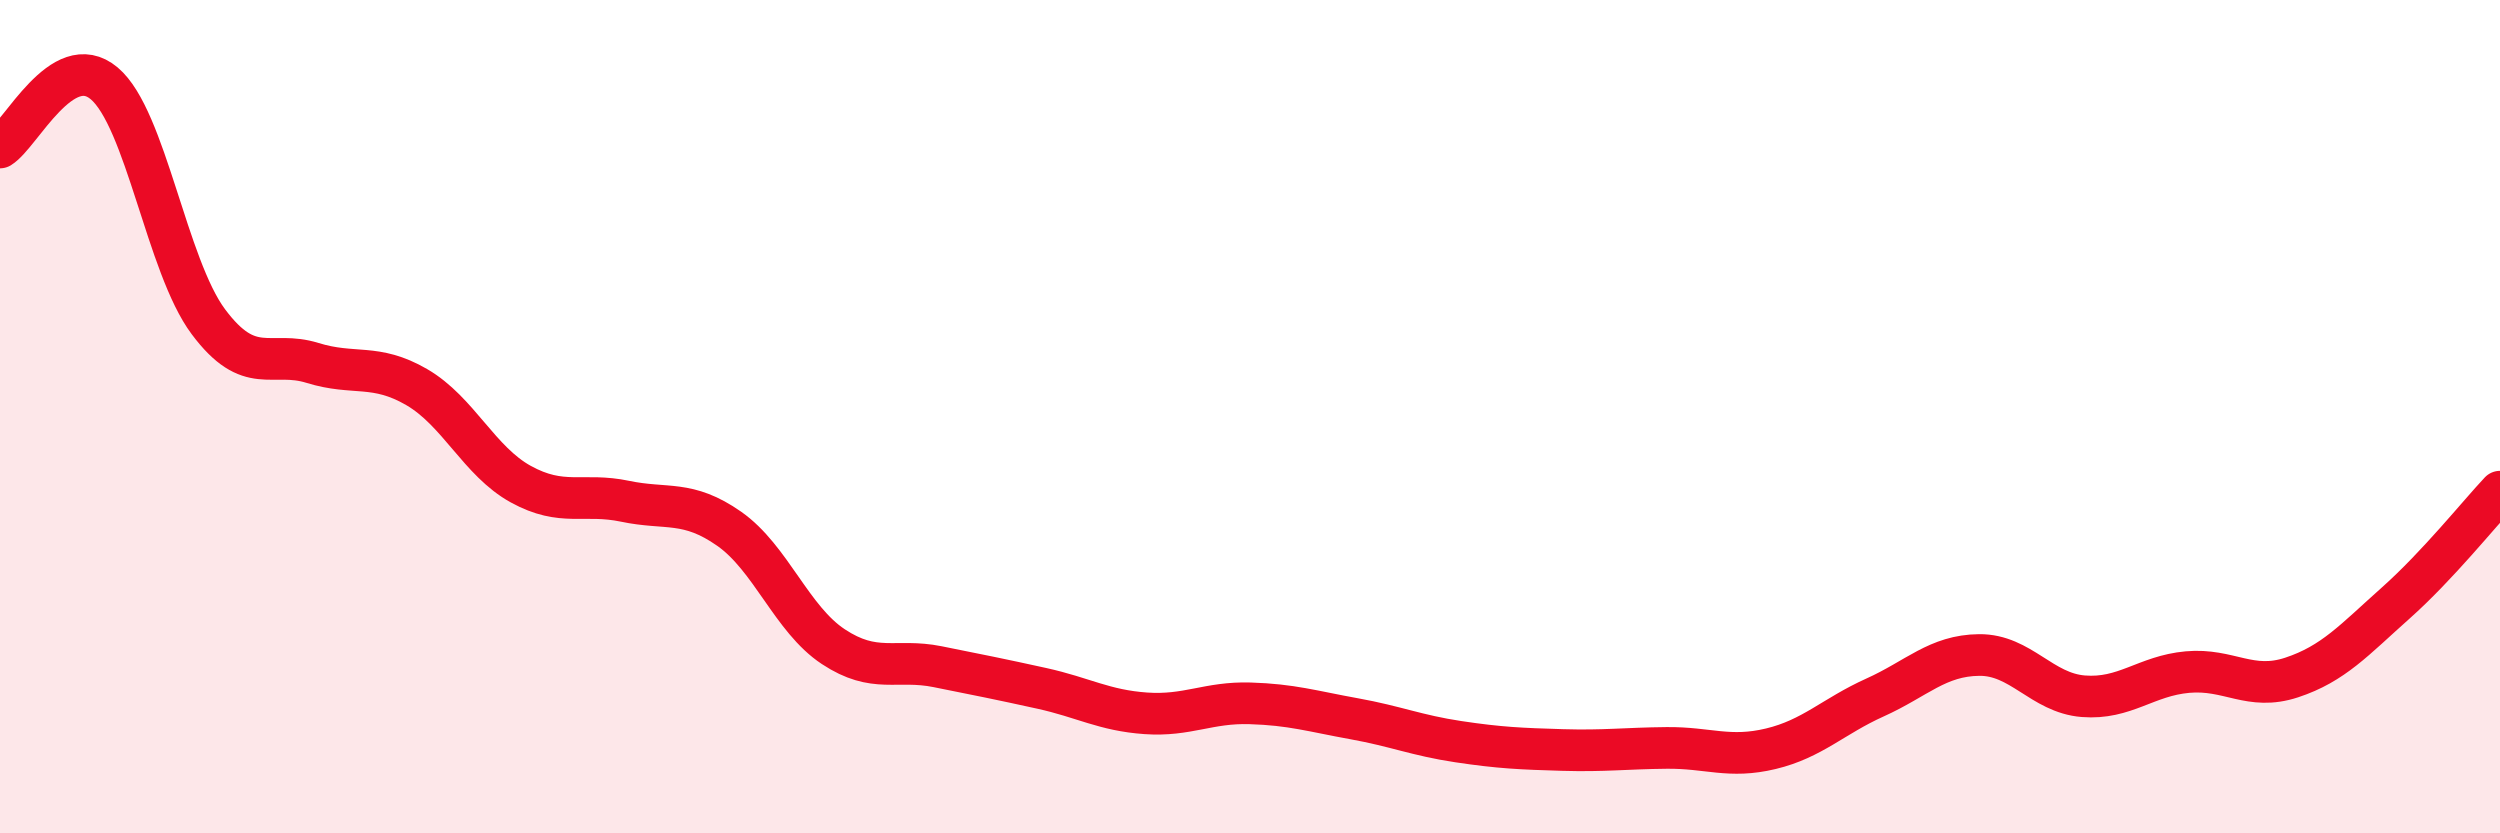
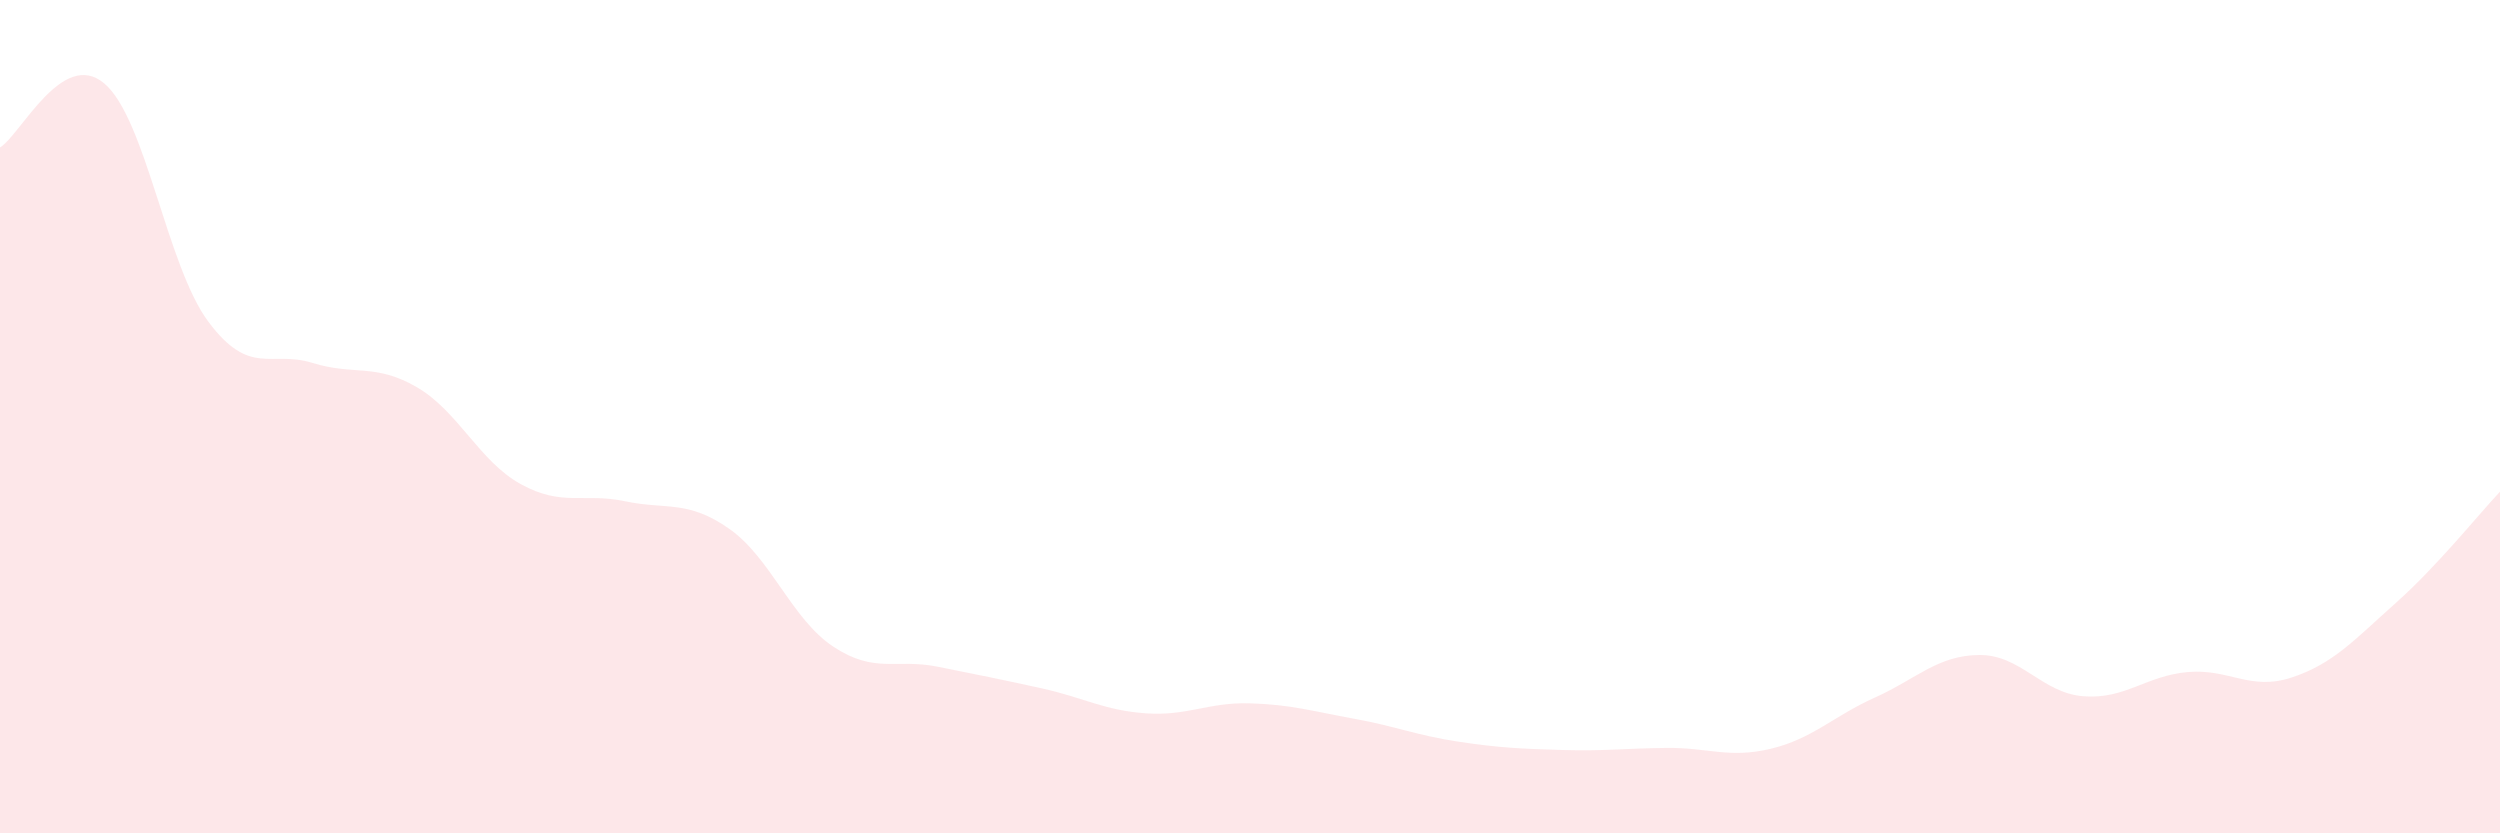
<svg xmlns="http://www.w3.org/2000/svg" width="60" height="20" viewBox="0 0 60 20">
  <path d="M 0,3.54 C 0.5,3.23 1.5,1.16 2.5,2 C 3.5,2.84 4,6.38 5,7.72 C 6,9.06 6.5,8.4 7.5,8.71 C 8.5,9.02 9,8.71 10,9.29 C 11,9.87 11.5,11.07 12.5,11.62 C 13.5,12.17 14,11.82 15,12.03 C 16,12.24 16.5,11.99 17.5,12.69 C 18.5,13.39 19,14.86 20,15.52 C 21,16.18 21.5,15.8 22.5,16 C 23.5,16.2 24,16.3 25,16.52 C 26,16.74 26.5,17.05 27.5,17.12 C 28.5,17.19 29,16.85 30,16.88 C 31,16.91 31.5,17.07 32.5,17.25 C 33.5,17.43 34,17.65 35,17.8 C 36,17.95 36.5,17.97 37.5,18 C 38.5,18.03 39,17.96 40,17.95 C 41,17.94 41.5,18.21 42.5,17.97 C 43.5,17.73 44,17.19 45,16.74 C 46,16.29 46.5,15.73 47.5,15.72 C 48.5,15.71 49,16.63 50,16.71 C 51,16.79 51.5,16.22 52.5,16.13 C 53.5,16.04 54,16.59 55,16.26 C 56,15.93 56.5,15.36 57.5,14.47 C 58.5,13.58 59.5,12.33 60,11.8L60 20L0 20Z" fill="#EB0A25" opacity="0.1" stroke-linecap="round" stroke-linejoin="round" />
-   <path d="M 0,3.54 C 0.5,3.23 1.5,1.16 2.5,2 C 3.5,2.84 4,6.38 5,7.72 C 6,9.06 6.5,8.4 7.5,8.71 C 8.5,9.02 9,8.71 10,9.29 C 11,9.87 11.5,11.07 12.5,11.62 C 13.5,12.17 14,11.82 15,12.03 C 16,12.24 16.5,11.99 17.5,12.69 C 18.5,13.39 19,14.86 20,15.52 C 21,16.18 21.5,15.8 22.5,16 C 23.5,16.2 24,16.3 25,16.52 C 26,16.74 26.5,17.05 27.5,17.12 C 28.5,17.19 29,16.85 30,16.88 C 31,16.91 31.5,17.07 32.5,17.25 C 33.5,17.43 34,17.65 35,17.8 C 36,17.95 36.5,17.97 37.5,18 C 38.5,18.03 39,17.96 40,17.95 C 41,17.94 41.5,18.21 42.5,17.97 C 43.5,17.73 44,17.19 45,16.74 C 46,16.29 46.5,15.73 47.5,15.72 C 48.5,15.71 49,16.63 50,16.71 C 51,16.79 51.5,16.22 52.5,16.13 C 53.5,16.04 54,16.59 55,16.26 C 56,15.93 56.5,15.36 57.5,14.47 C 58.5,13.58 59.5,12.33 60,11.8" stroke="#EB0A25" stroke-width="1" fill="none" stroke-linecap="round" stroke-linejoin="round" />
</svg>